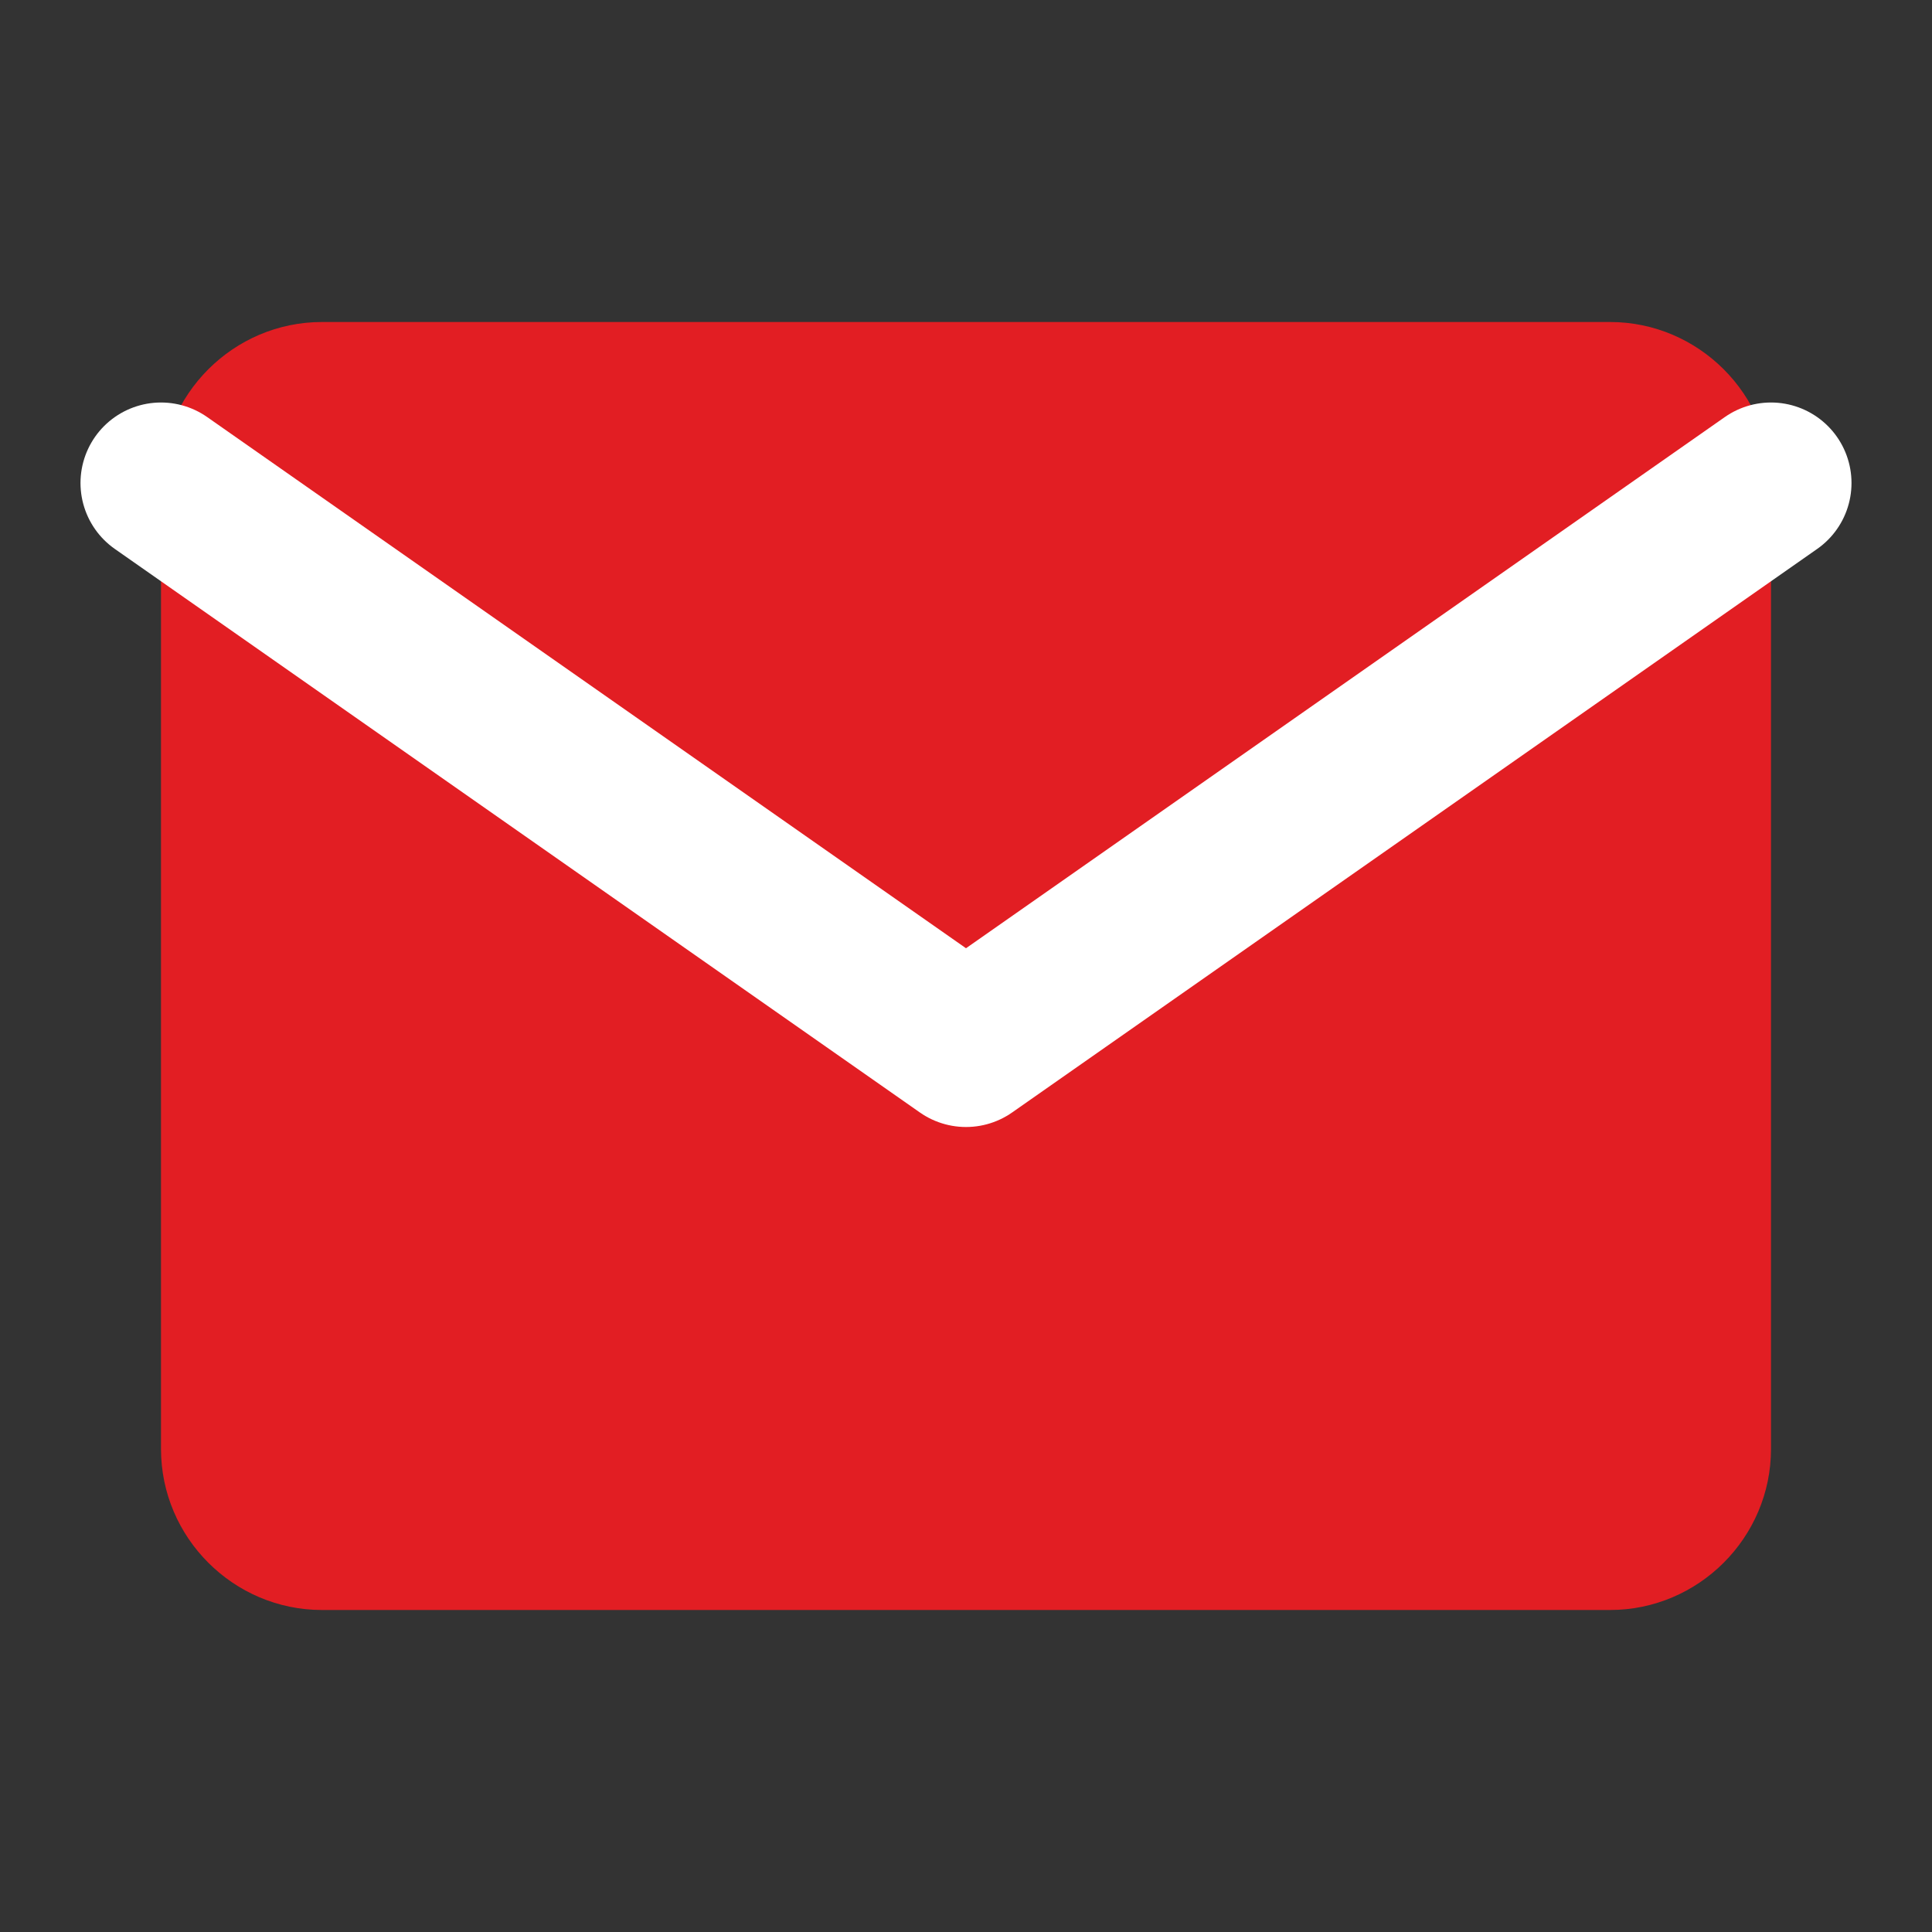
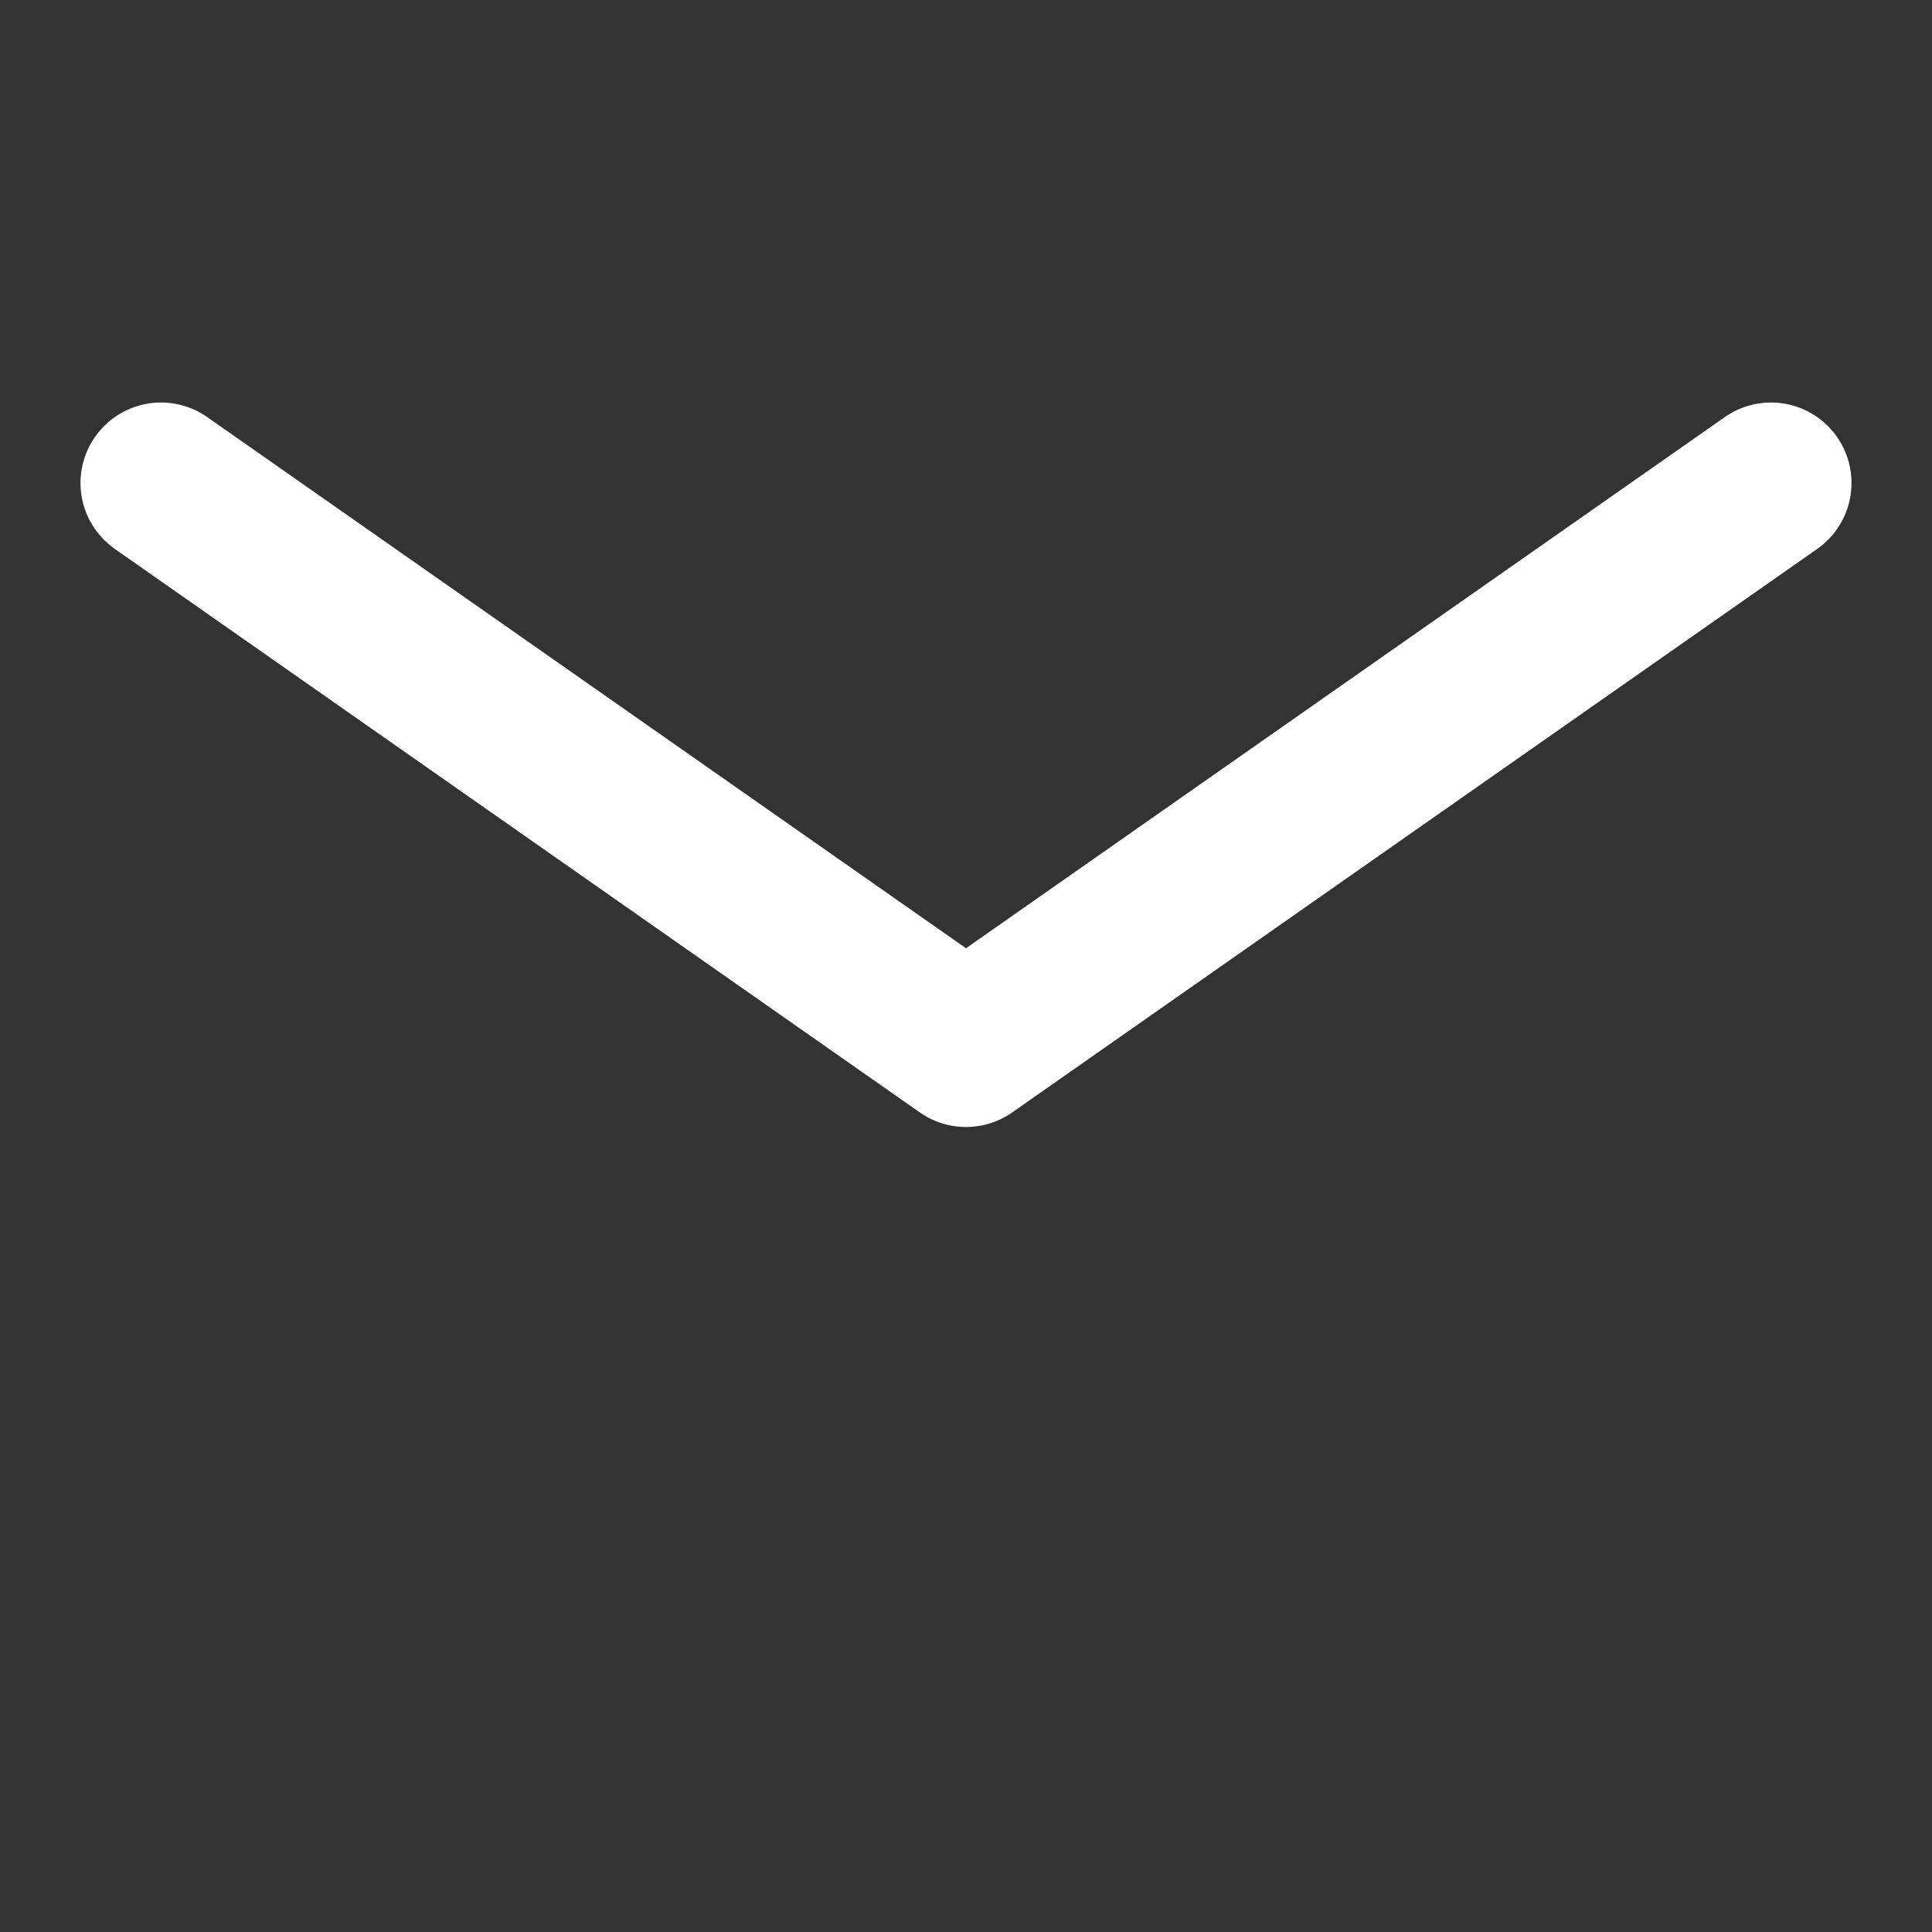
<svg xmlns="http://www.w3.org/2000/svg" width="24" height="24" fill="none">
  <rect width="100%" height="100%" fill="#333333" stroke="none" />
-   <path d="M4 4h16c1.1 0 2 .9 2 2v12c0 1.1-.9 2-2 2H4c-1.1 0-2-.9-2-2V6c0-1.1.9-2 2-2Z" fill="#E21E23" />
  <path d="m22 6-10 7L2 6" stroke="#fff" stroke-width="2" stroke-linecap="round" stroke-linejoin="round" />
</svg>